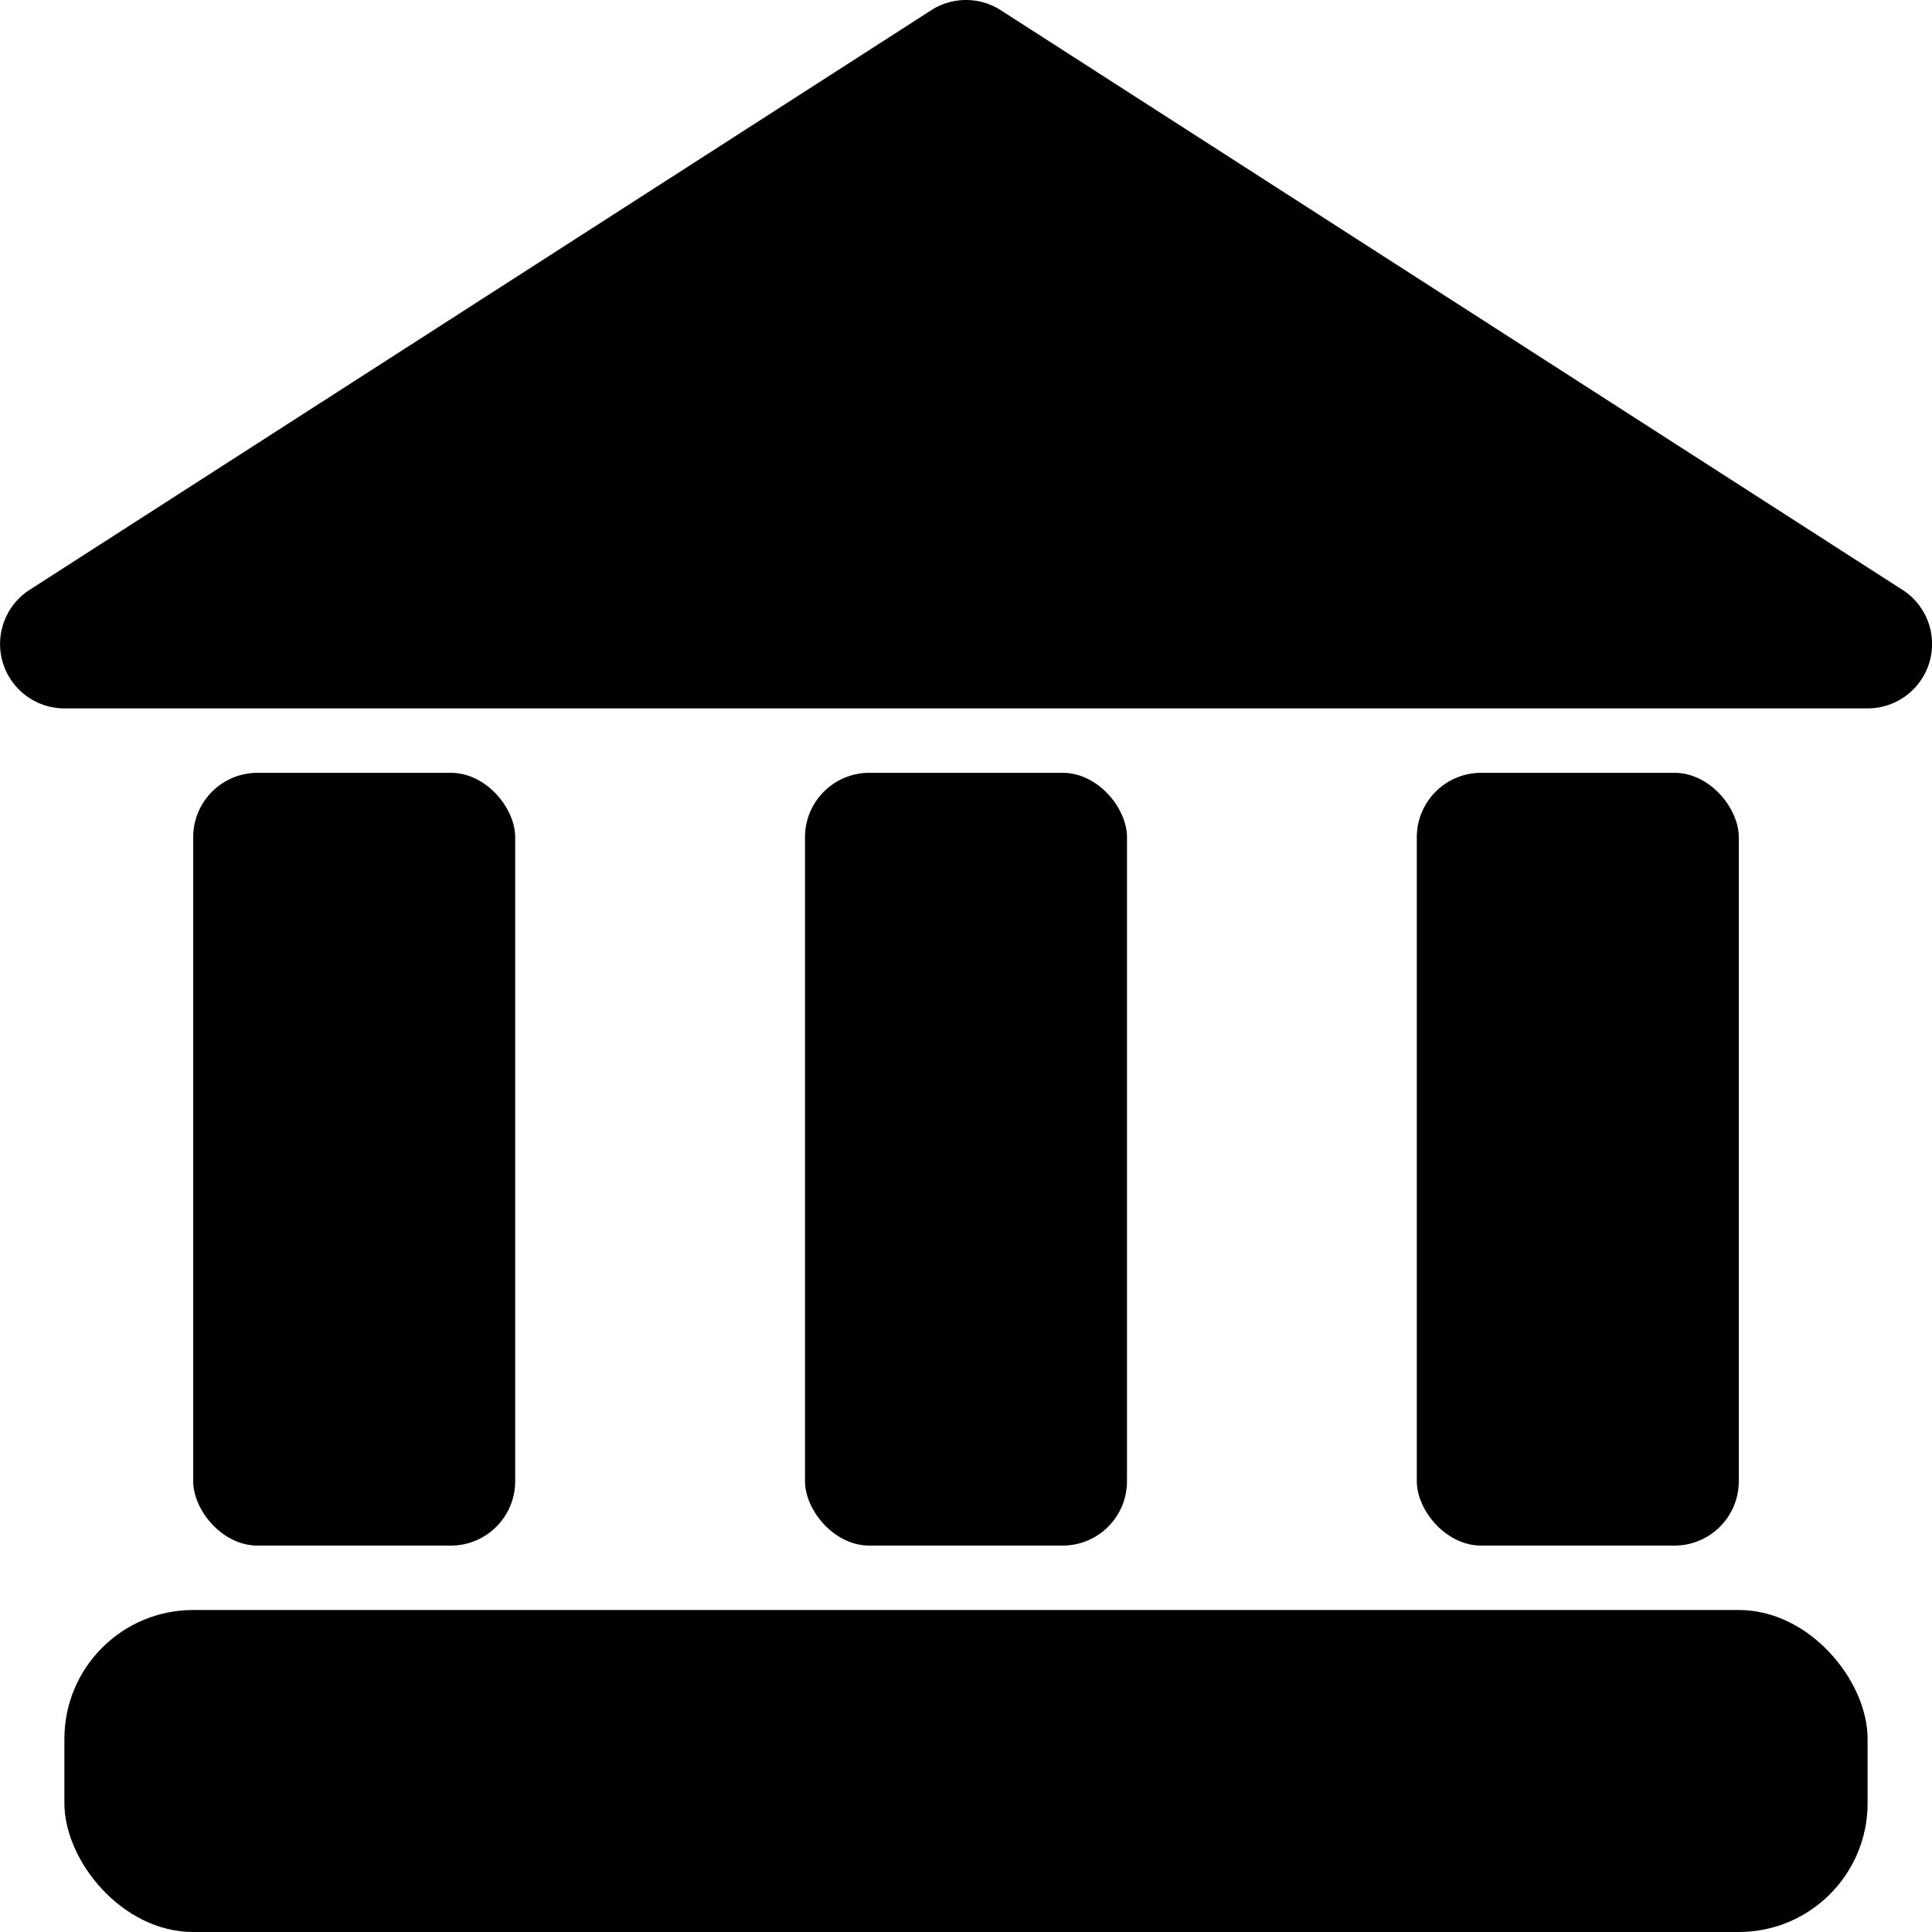
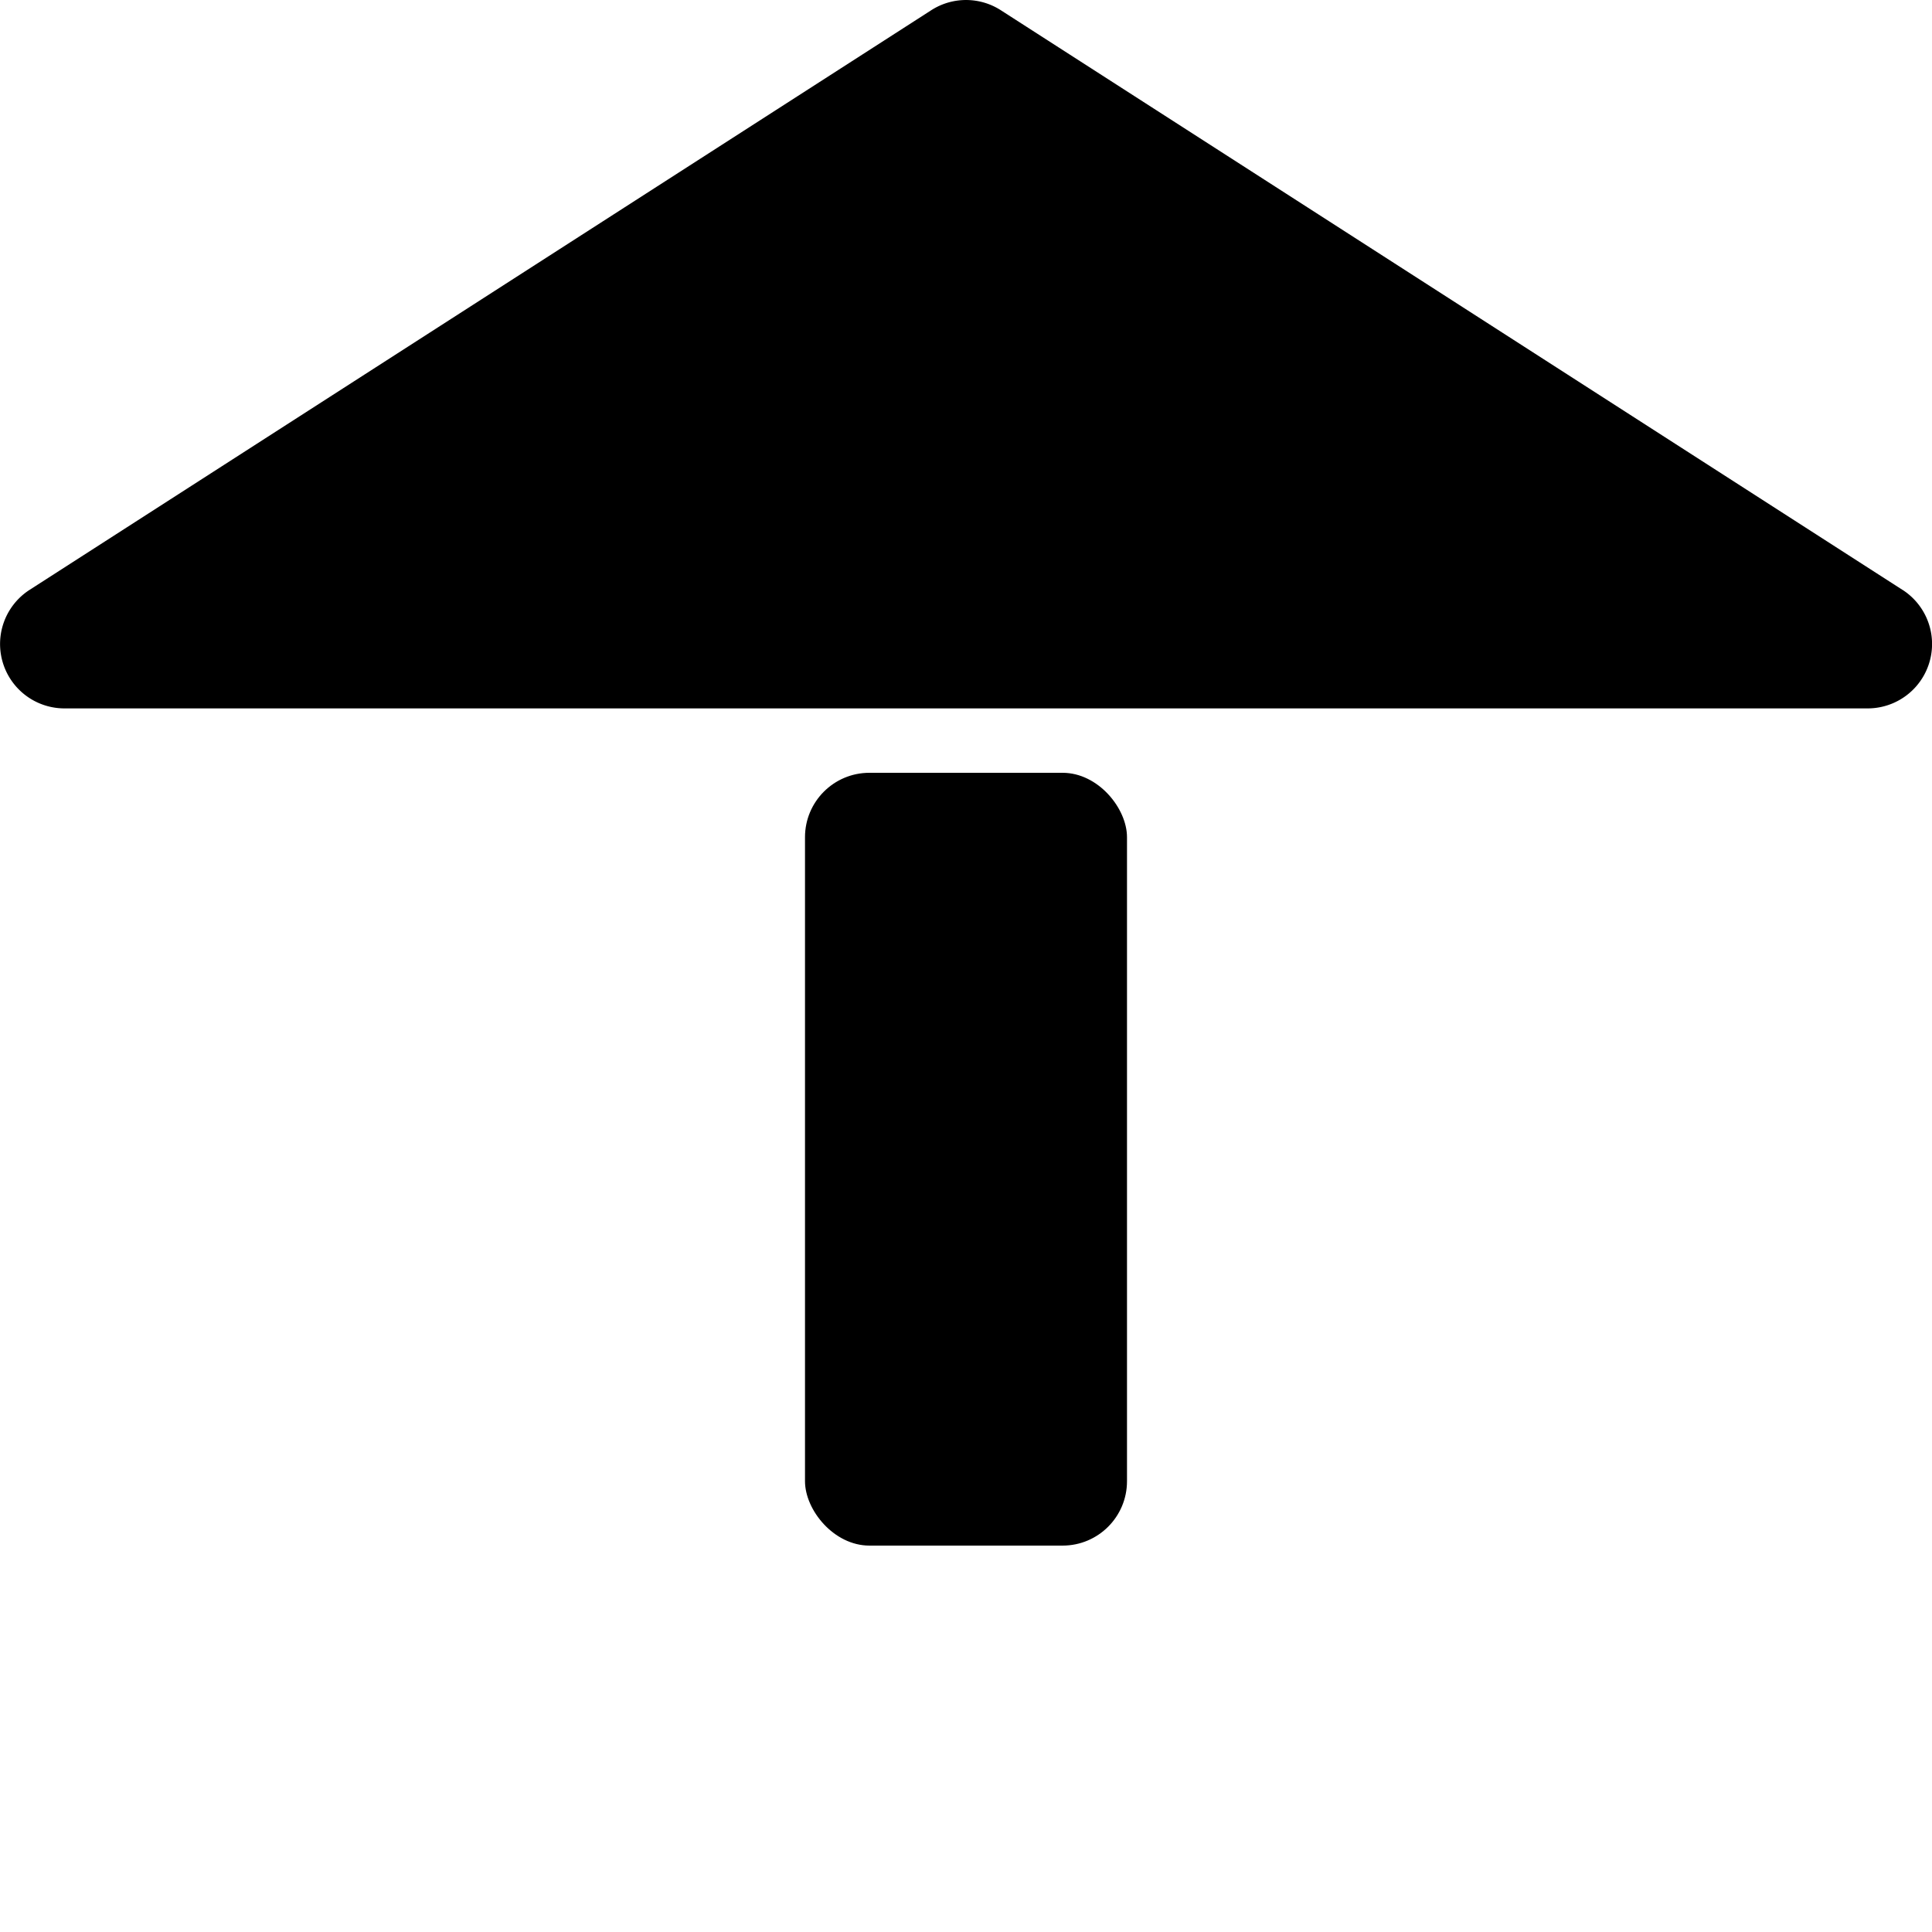
<svg xmlns="http://www.w3.org/2000/svg" viewBox="0 0 30 30">
  <title />
  <g data-name="Layer 2" id="Layer_2">
    <g id="Interface-Solid">
      <g id="work-business-solid-legal-house">
-         <rect height="5" rx="2" width="28" x="1" y="25" />
-         <rect height="12" rx="1" width="5" x="3" y="12" />
        <rect height="12" rx="1" width="5" x="12.5" y="12" />
-         <rect height="12" rx="1" width="5" x="22" y="12" />
        <path d="M29.541,9.159l-14-9a.999.999,0,0,0-1.081,0l-14,9a1,1,0,0,0,.541,1.841h28a1,1,0,0,0,.541-1.841Z" />
      </g>
    </g>
  </g>
</svg>